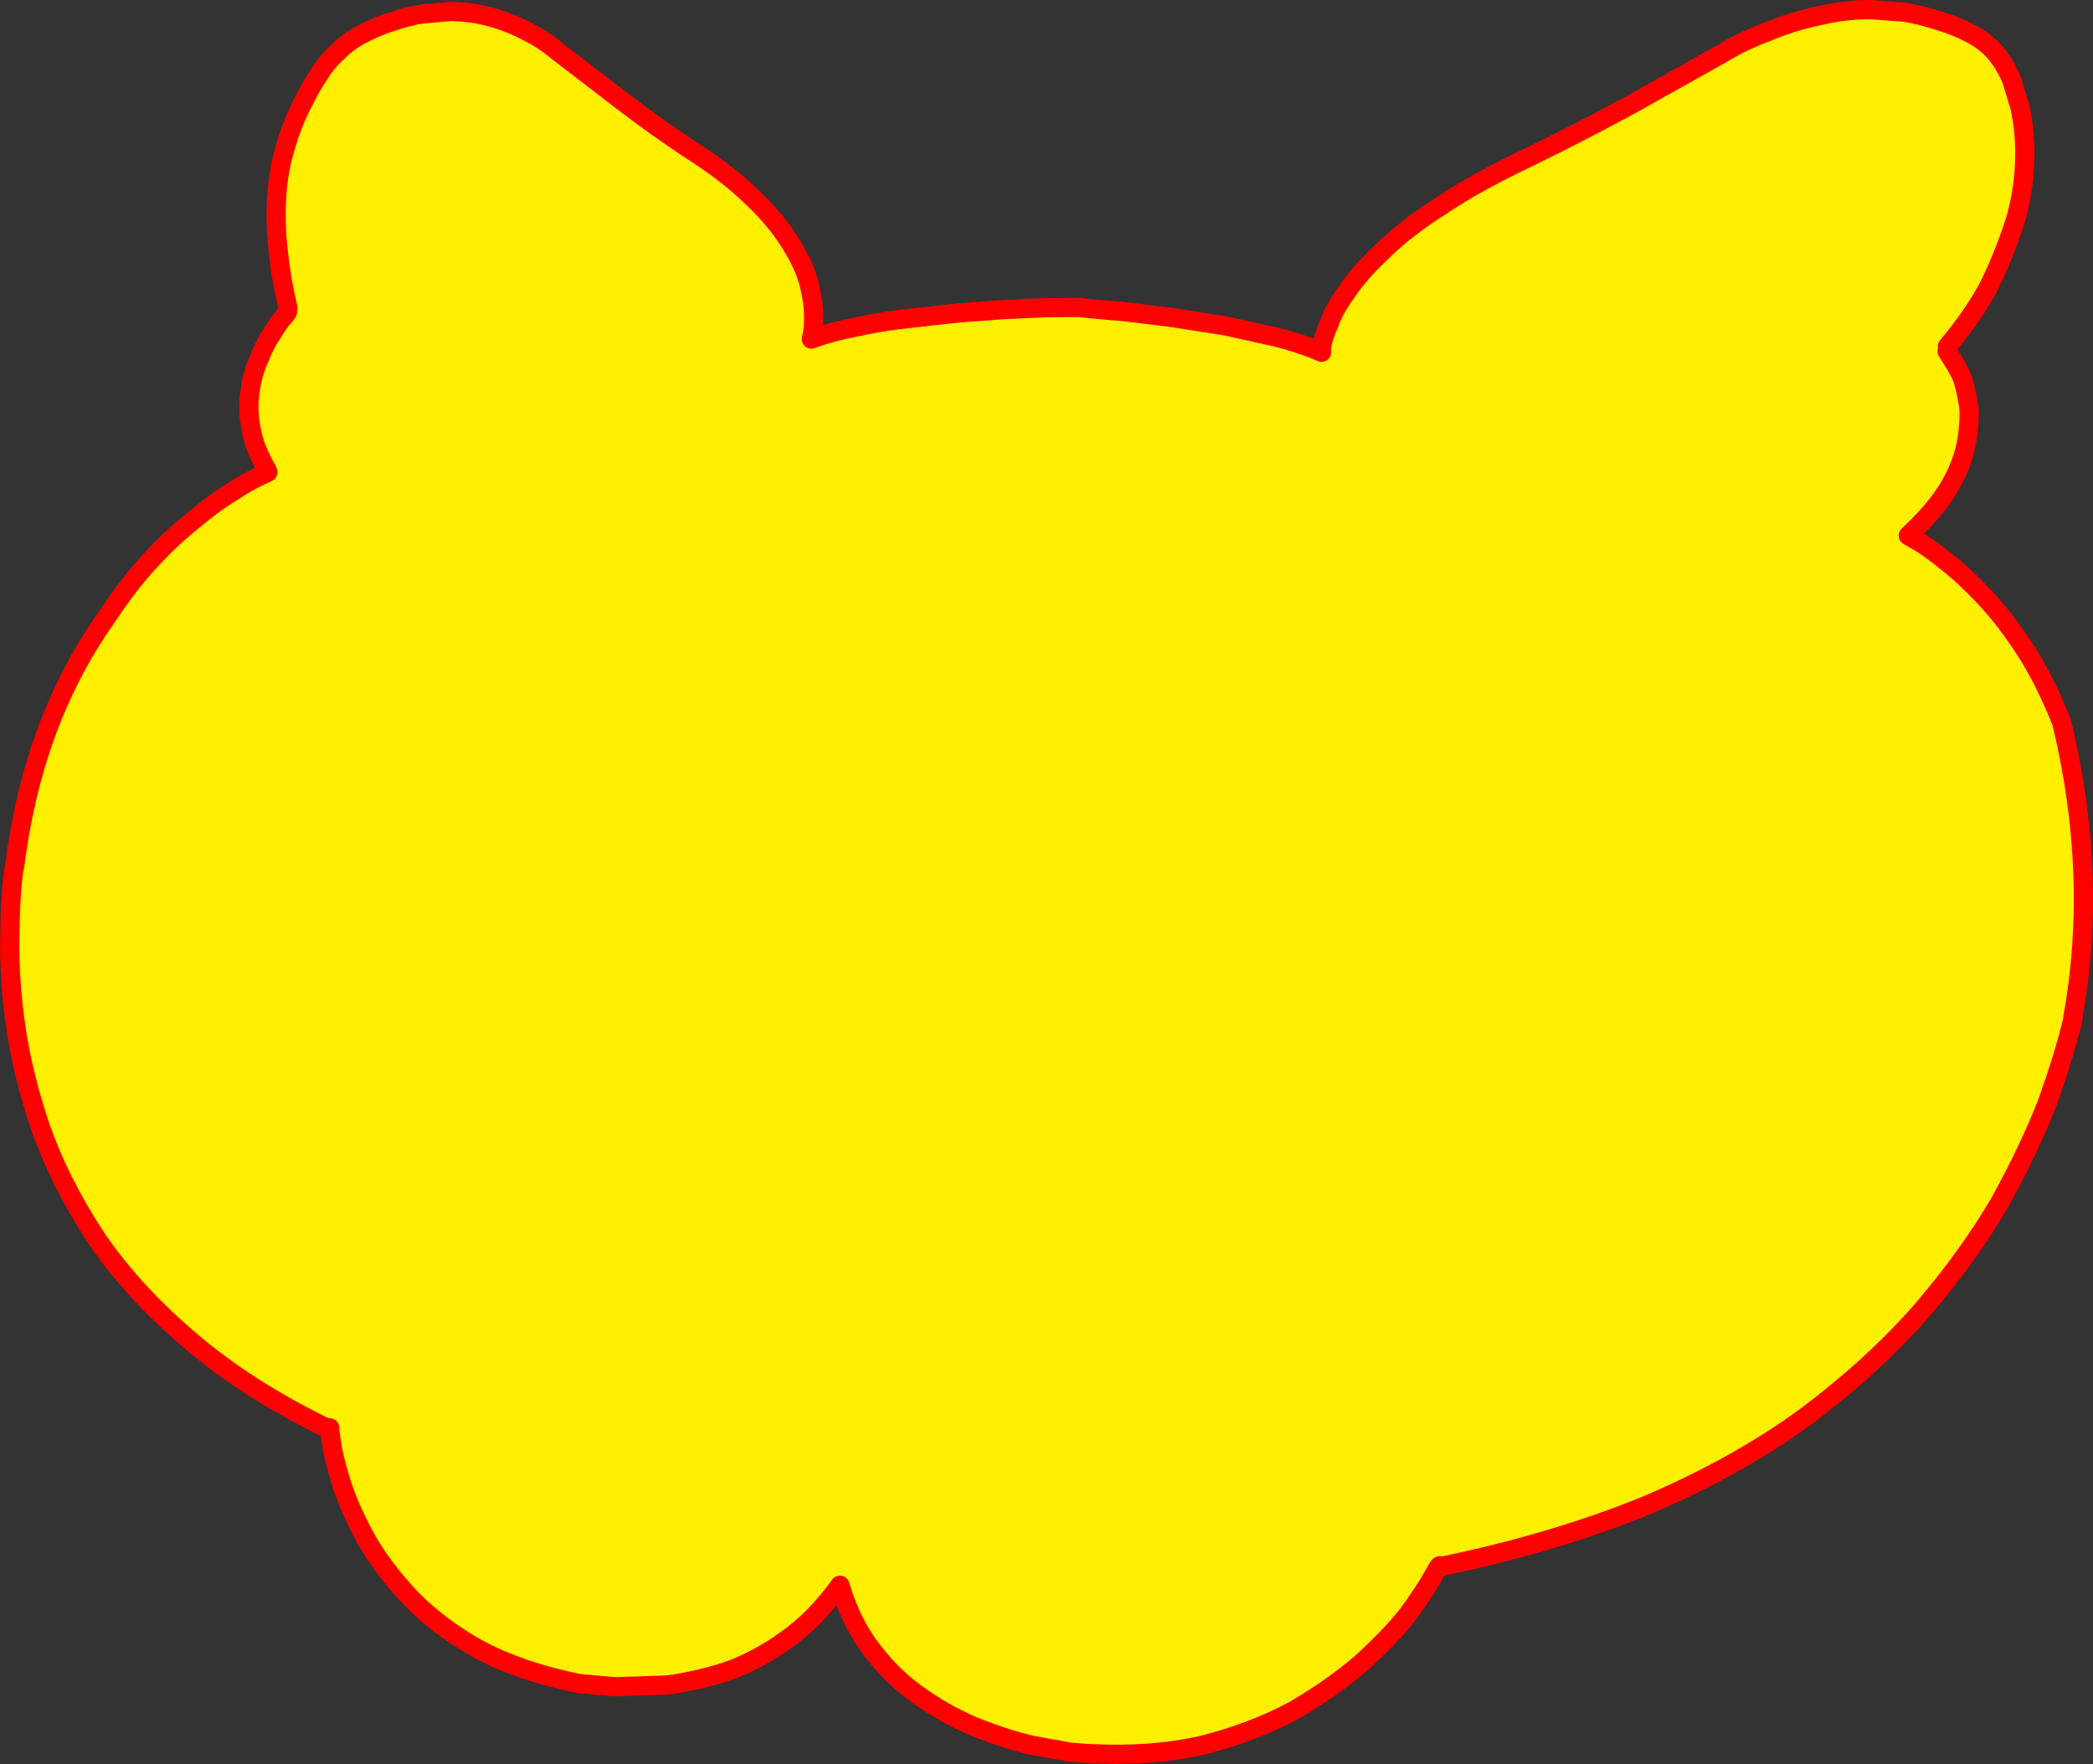
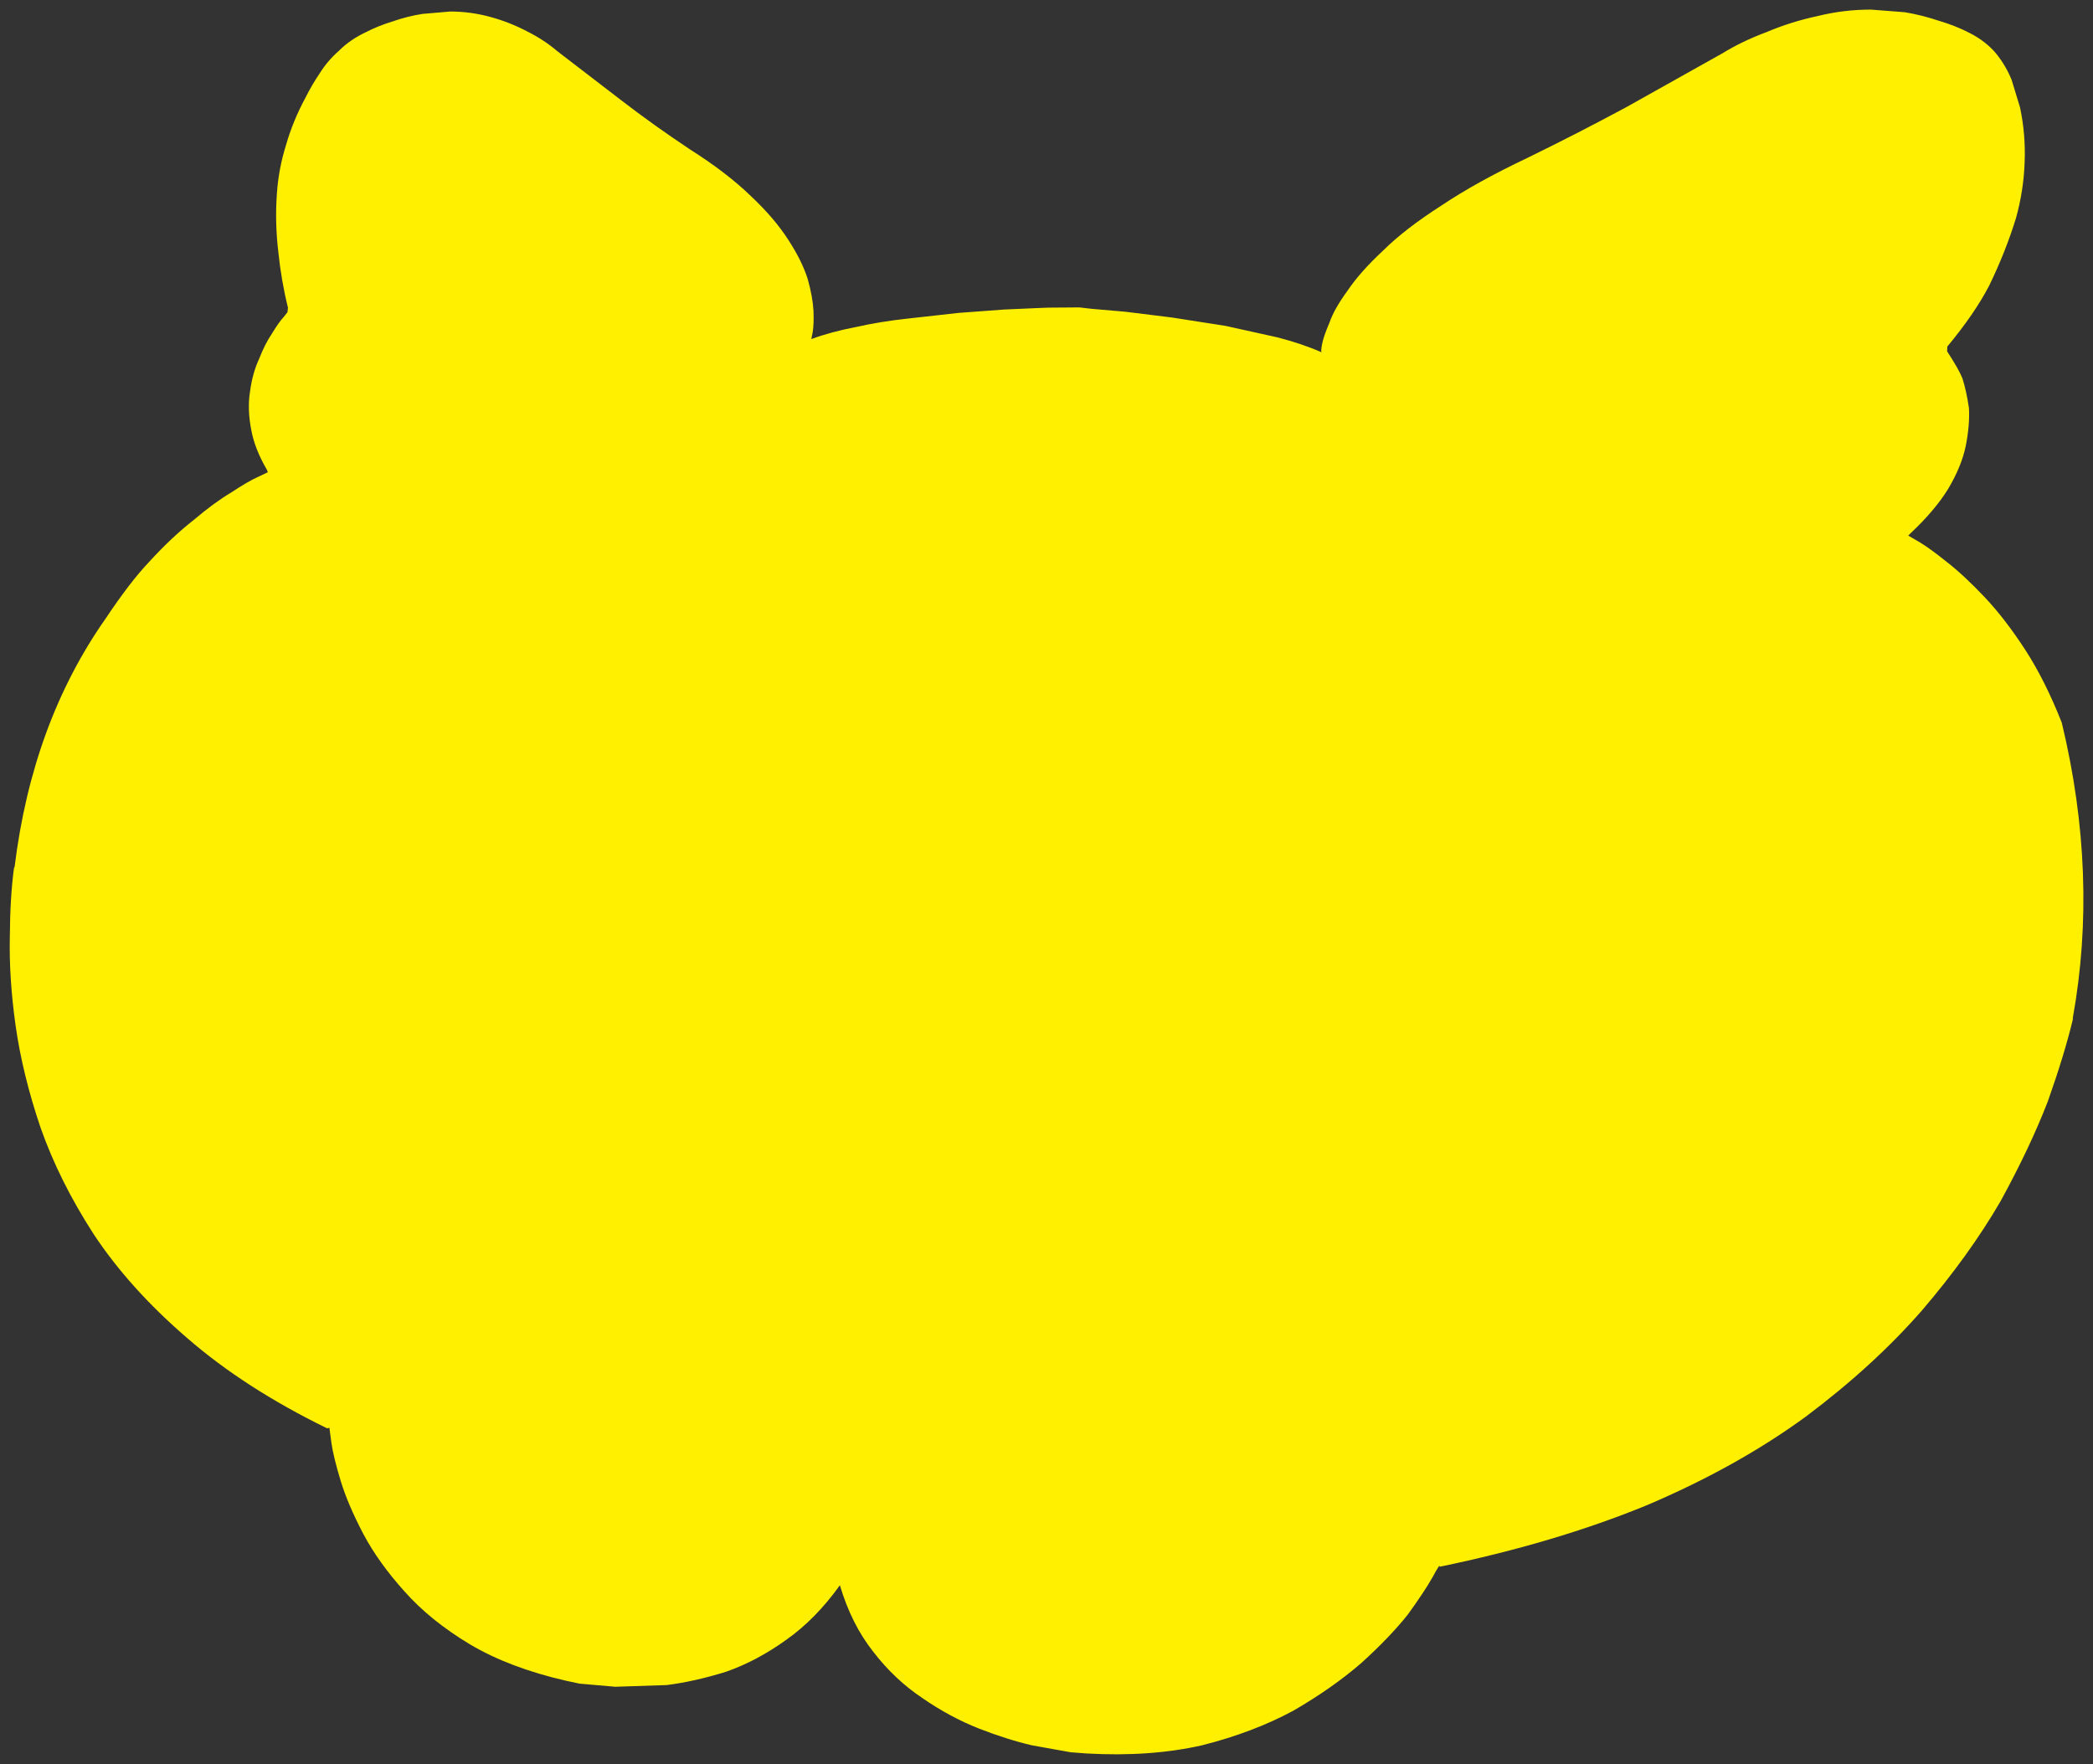
<svg xmlns="http://www.w3.org/2000/svg" height="367.55px" width="436.1px">
  <rect width="100%" height="100%" fill="#333333" stroke="none" />
  <g transform="matrix(1.0, 0.0, 0.0, 1.0, -123.5, -80.65)">
    <path d="M183.5 144.75 Q182.1 139.1 181.5 133.2 180.75 127.0 181.2 120.9 181.55 115.8 183.1 110.85 184.55 105.8 187.2 100.9 188.45 98.4 190.1 95.95 191.75 93.3 194.15 91.2 196.45 88.9 199.75 87.35 202.25 86.05 205.35 85.1 208.35 84.05 211.5 83.55 L217.3 83.05 Q221.6 83.05 225.75 84.2 229.75 85.3 233.35 87.2 236.85 88.95 239.6 91.3 L252.95 101.55 Q259.7 106.75 267.3 111.8 274.95 116.65 279.95 121.5 284.9 126.15 287.8 130.7 290.6 135.0 291.8 138.8 292.85 142.55 293.0 145.45 293.1 148.2 292.85 149.75 L292.55 151.3 Q296.6 149.8 301.8 148.8 306.9 147.65 312.45 147.05 L323.2 145.85 332.65 145.15 339.35 144.85 341.9 144.75 348.4 144.7 351.0 145.0 357.95 145.6 367.65 146.8 378.85 148.55 389.7 150.95 Q394.9 152.3 398.85 154.05 398.7 153.9 398.95 152.45 399.25 150.8 400.5 147.9 401.5 145.0 404.25 141.25 406.9 137.3 411.75 132.8 416.3 128.3 423.8 123.5 431.1 118.6 441.75 113.55 452.4 108.35 462.5 102.9 L482.4 91.75 Q486.45 89.25 491.55 87.35 496.6 85.2 502.2 84.0 507.65 82.65 513.3 82.65 L520.4 83.2 Q524.0 83.8 527.55 85.0 530.95 86.0 533.85 87.5 537.3 89.25 539.45 91.85 541.45 94.35 542.65 97.3 L544.4 103.05 Q545.6 108.7 545.35 114.55 545.15 120.35 543.55 126.1 541.4 133.1 537.95 140.2 534.9 146.05 529.25 152.85 L529.2 153.85 Q531.65 157.6 532.4 159.5 533.2 162.0 533.75 165.65 533.95 169.2 533.1 173.5 532.25 177.75 529.4 182.55 526.65 187.0 521.6 191.75 L521.1 192.25 523.35 193.55 Q525.55 194.85 529.15 197.75 532.7 200.5 537.05 205.1 541.3 209.6 545.55 216.15 549.7 222.6 553.1 231.25 560.75 263.05 555.4 292.7 L555.4 293.05 Q553.65 300.35 550.2 310.1 546.45 319.8 540.3 331.0 533.75 342.25 523.95 353.7 513.9 365.2 499.85 375.75 485.5 386.25 466.7 394.25 447.6 402.1 423.45 407.1 423.65 406.2 422.0 409.25 420.35 412.2 416.8 417.1 413.05 421.8 407.15 427.15 401.15 432.35 393.05 437.05 384.65 441.6 373.95 444.3 363.15 446.75 349.9 446.0 L346.6 445.75 338.5 444.3 Q333.35 443.1 327.45 440.8 321.4 438.4 315.75 434.5 309.9 430.6 305.45 424.8 300.9 419.05 298.5 410.95 293.45 418.0 287.35 422.3 281.25 426.7 274.85 428.95 268.3 431.0 262.4 431.75 L251.7 432.1 244.25 431.45 241.45 430.85 Q229.65 428.15 221.4 423.25 213.15 418.3 207.75 412.2 202.35 406.2 199.2 400.25 196.0 394.15 194.5 389.25 192.95 384.15 192.55 381.25 L192.15 378.3 192.2 378.15 191.65 378.25 Q174.45 369.85 162.45 359.4 150.5 349.1 143.05 337.85 135.85 326.7 131.95 315.6 128.2 304.55 126.75 294.35 125.35 284.35 125.55 275.75 125.6 267.65 126.4 261.6 L126.55 261.2 Q130.25 231.25 145.5 209.55 150.6 201.9 154.55 197.75 159.25 192.6 163.85 189.0 168.15 185.35 171.7 183.25 175.15 180.95 177.3 180.0 L179.3 179.05 179.15 178.6 Q176.55 174.15 175.85 170.2 175.0 165.9 175.6 162.2 176.1 158.4 177.5 155.4 178.7 152.3 180.2 150.1 181.55 147.85 182.65 146.65 L183.4 145.7 183.5 144.75" fill="#fff000" fill-rule="evenodd" stroke="none" />
-     <path d="M183.5 144.75 Q182.1 139.1 181.5 133.2 180.75 127.0 181.2 120.9 181.55 115.8 183.1 110.85 184.55 105.8 187.2 100.9 188.45 98.4 190.1 95.95 191.75 93.3 194.15 91.2 196.45 88.9 199.75 87.35 202.25 86.05 205.35 85.1 208.35 84.05 211.5 83.55 L217.3 83.05 Q221.6 83.05 225.75 84.2 229.75 85.3 233.35 87.2 236.85 88.95 239.6 91.3 L252.95 101.55 Q259.7 106.75 267.3 111.8 274.95 116.65 279.95 121.5 284.9 126.15 287.8 130.7 290.6 135.0 291.8 138.8 292.85 142.55 293.0 145.45 293.1 148.2 292.85 149.75 L292.55 151.3 Q296.6 149.8 301.8 148.8 306.9 147.65 312.45 147.05 L323.2 145.85 332.65 145.15 339.35 144.85 341.9 144.75 348.4 144.7 351.0 145.0 357.95 145.6 367.65 146.8 378.85 148.55 389.7 150.95 Q394.9 152.3 398.85 154.05 398.7 153.9 398.95 152.45 399.25 150.8 400.5 147.9 401.5 145.0 404.25 141.25 406.9 137.3 411.75 132.8 416.3 128.3 423.8 123.5 431.1 118.6 441.75 113.55 452.4 108.35 462.5 102.9 L482.4 91.75 Q486.45 89.25 491.55 87.35 496.6 85.2 502.2 84.0 507.65 82.65 513.3 82.65 L520.4 83.2 Q524.0 83.8 527.55 85.0 530.95 86.0 533.85 87.5 537.3 89.25 539.45 91.85 541.45 94.35 542.65 97.3 L544.4 103.05 Q545.6 108.7 545.35 114.55 545.15 120.35 543.55 126.1 541.4 133.1 537.95 140.2 534.9 146.05 529.25 152.85 M529.2 153.85 Q531.65 157.6 532.4 159.5 533.2 162.0 533.75 165.65 533.95 169.2 533.1 173.5 532.25 177.75 529.4 182.55 526.65 187.0 521.6 191.75 L521.1 192.25 523.35 193.55 Q525.55 194.85 529.15 197.75 532.7 200.5 537.05 205.1 541.3 209.6 545.55 216.15 549.7 222.6 553.1 231.25 560.75 263.05 555.4 292.7 M555.4 293.05 Q553.65 300.35 550.2 310.1 546.45 319.8 540.3 331.0 533.75 342.25 523.95 353.7 513.9 365.2 499.85 375.75 485.5 386.25 466.7 394.25 447.6 402.1 423.45 407.1 423.65 406.2 422.0 409.25 420.35 412.2 416.8 417.1 413.05 421.8 407.15 427.15 401.15 432.35 393.05 437.05 384.65 441.6 373.95 444.3 363.15 446.75 349.9 446.0 L346.6 445.75 338.5 444.3 Q333.35 443.1 327.45 440.8 321.4 438.4 315.75 434.5 309.9 430.6 305.45 424.8 300.9 419.05 298.5 410.95 293.45 418.0 287.35 422.3 281.25 426.7 274.85 428.95 268.3 431.0 262.4 431.75 L251.7 432.1 244.25 431.45 241.45 430.85 Q229.65 428.15 221.4 423.25 213.15 418.3 207.75 412.2 202.35 406.2 199.2 400.25 196.0 394.15 194.5 389.25 192.95 384.15 192.55 381.25 L192.15 378.3 192.2 378.15 191.65 378.25 Q174.45 369.85 162.45 359.4 150.5 349.1 143.05 337.85 135.85 326.7 131.95 315.6 128.2 304.55 126.75 294.35 125.35 284.35 125.55 275.75 125.6 267.65 126.4 261.6 L126.55 261.2 Q130.25 231.25 145.5 209.55 150.6 201.9 154.55 197.75 159.25 192.6 163.85 189.0 168.15 185.35 171.7 183.25 175.15 180.95 177.3 180.0 L179.3 179.05 M179.15 178.6 Q176.55 174.15 175.85 170.2 175.0 165.9 175.6 162.2 176.1 158.4 177.5 155.4 178.7 152.3 180.2 150.1 181.55 147.85 182.65 146.65 L183.4 145.7" fill="none" stroke="#ff0000" stroke-linecap="round" stroke-linejoin="round" stroke-width="4.0" />
  </g>
</svg>